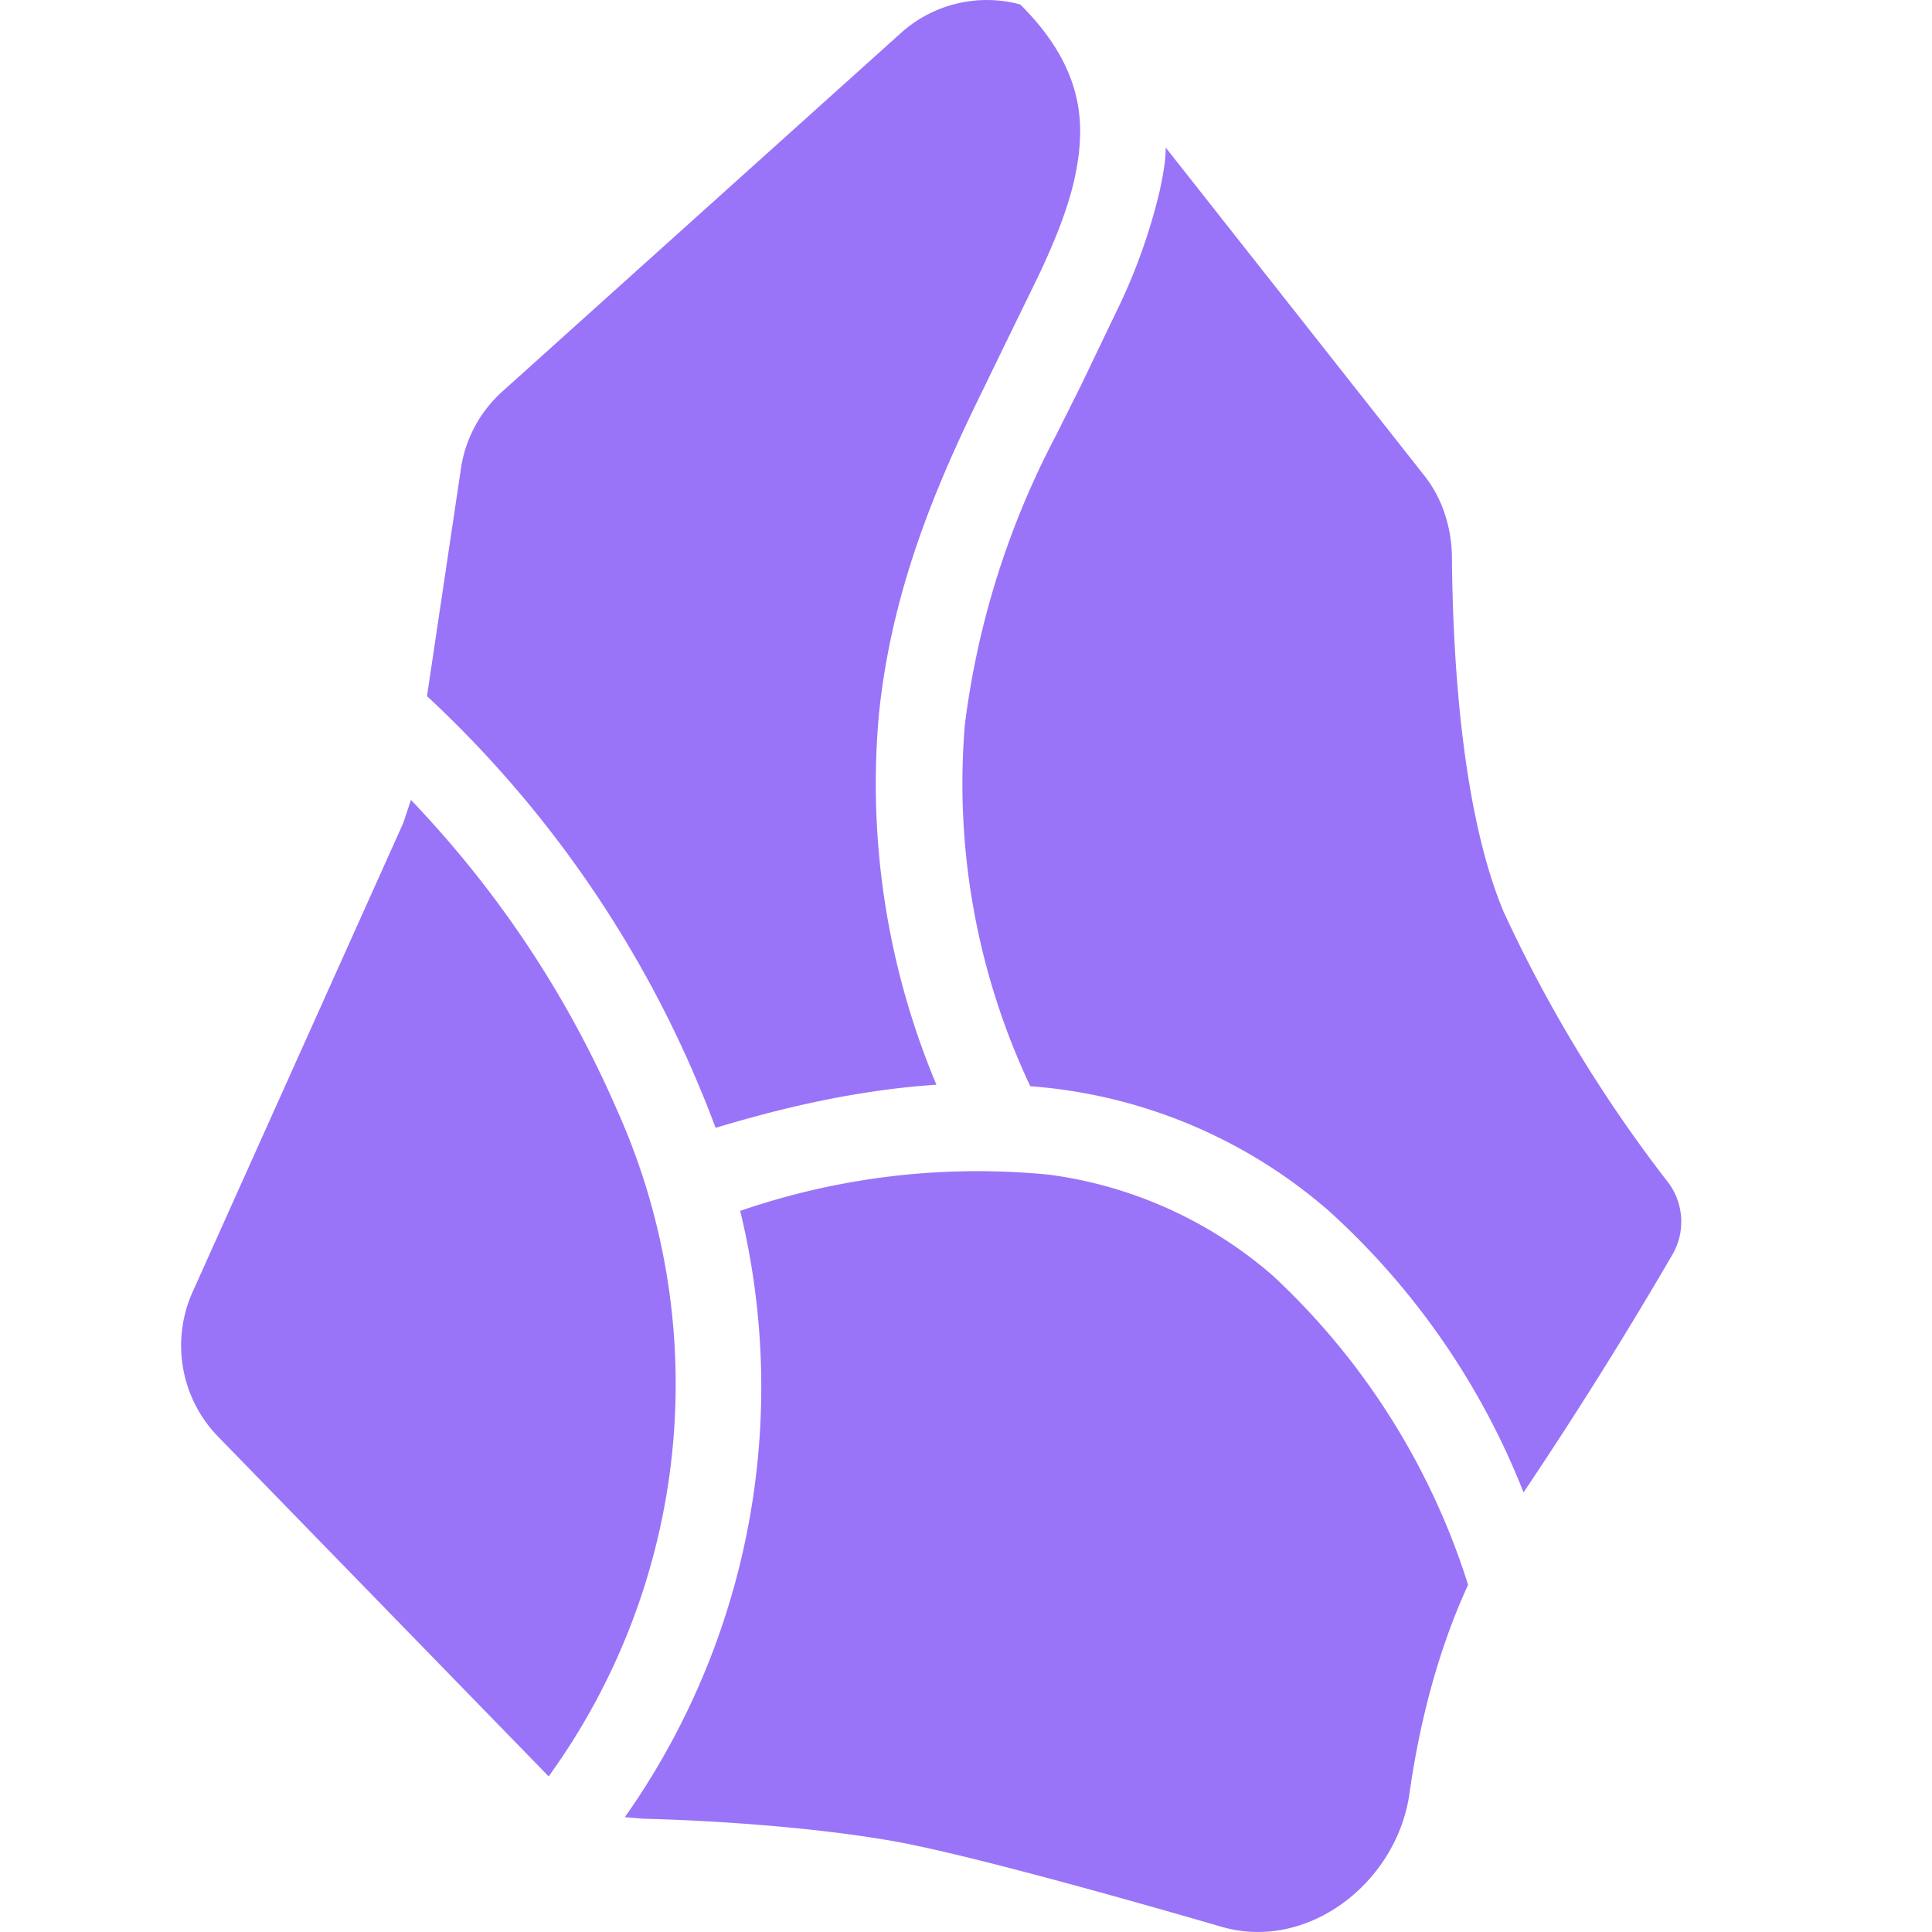
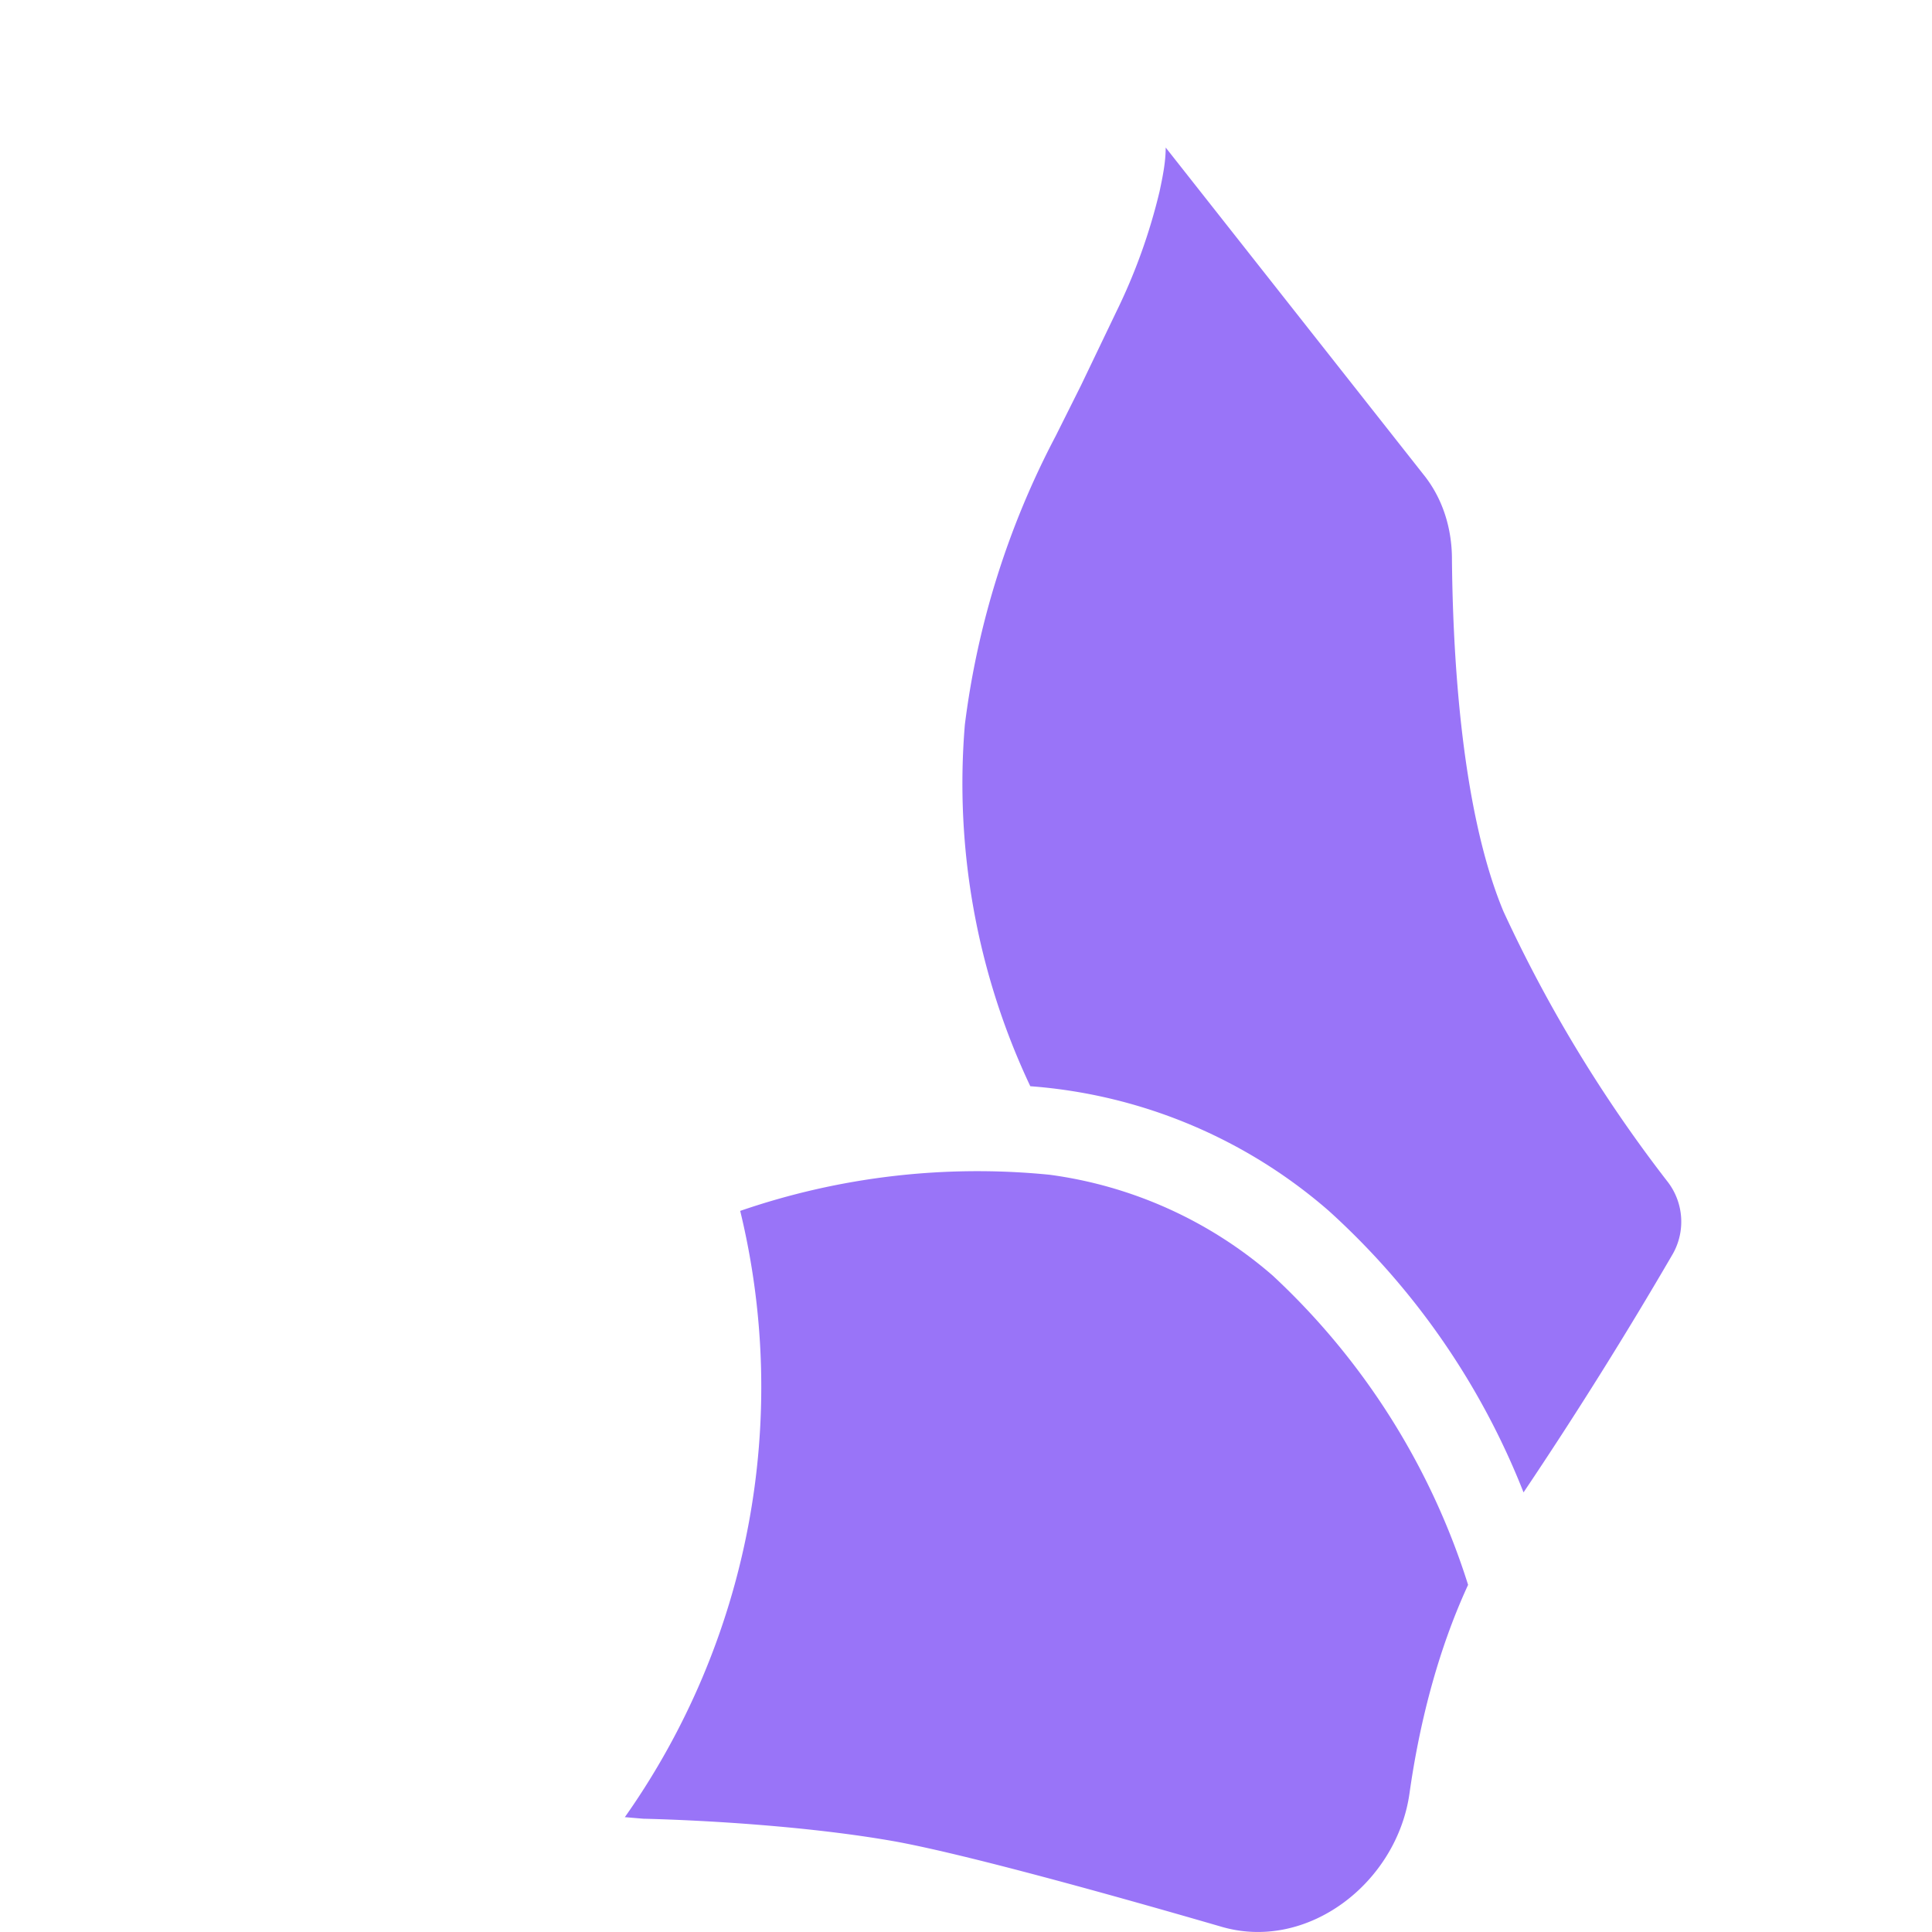
<svg xmlns="http://www.w3.org/2000/svg" fill="none" viewBox="0 0 256 256">
  <style>
.purple { fill: #9974F8; }
@media (prefers-color-scheme: dark) { .purple { fill: #A88BFA; } }
</style>
-   <path class="purple" d="M94.82 149.44c6.53-1.94 17.13-4.9 29.26-5.71a102.97 102.97 0 0 1-7.64-48.84c1.63-16.51 7.54-30.38 13.25-42.1l3.47-7.14 4.48-9.18c2.35-5 4.08-9.38 4.9-13.56.81-4.07.81-7.64-.2-11.11-1.03-3.47-3.07-7.14-7.15-11.21a17.02 17.02 0 0 0-15.8 3.77l-52.81 47.5a17.12 17.12 0 0 0-5.5 10.2l-4.5 30.18a149.26 149.26 0 0 1 38.24 57.2ZM54.45 106l-1.02 3.06-27.94 62.2a17.33 17.33 0 0 0 3.27 18.96l43.94 45.16a88.7 88.7 0 0 0 8.97-88.5A139.47 139.47 0 0 0 54.45 106Z" />
  <path class="purple" d="m82.9 240.79 2.34.2c8.26.2 22.33 1.02 33.64 3.06 9.28 1.73 27.73 6.83 42.82 11.21 11.52 3.47 23.45-5.8 25.08-17.73 1.23-8.67 3.57-18.46 7.75-27.53a94.81 94.81 0 0 0-25.9-40.99 56.48 56.48 0 0 0-29.56-13.35 96.55 96.55 0 0 0-40.99 4.79 98.89 98.89 0 0 1-15.29 80.34h.1Z" />
  <path class="purple" d="M201.87 197.76a574.87 574.87 0 0 0 19.78-31.6 8.67 8.67 0 0 0-.61-9.48 185.58 185.58 0 0 1-21.82-35.9c-5.91-14.16-6.73-36.08-6.83-46.69 0-4.07-1.22-8.05-3.77-11.21l-34.16-43.33c0 1.94-.4 3.87-.81 5.81a76.42 76.42 0 0 1-5.71 15.9l-4.7 9.8-3.36 6.72a111.95 111.95 0 0 0-12.03 38.23 93.9 93.9 0 0 0 8.67 47.92 67.9 67.9 0 0 1 39.56 16.52 99.4 99.4 0 0 1 25.8 37.31Z" />
</svg>